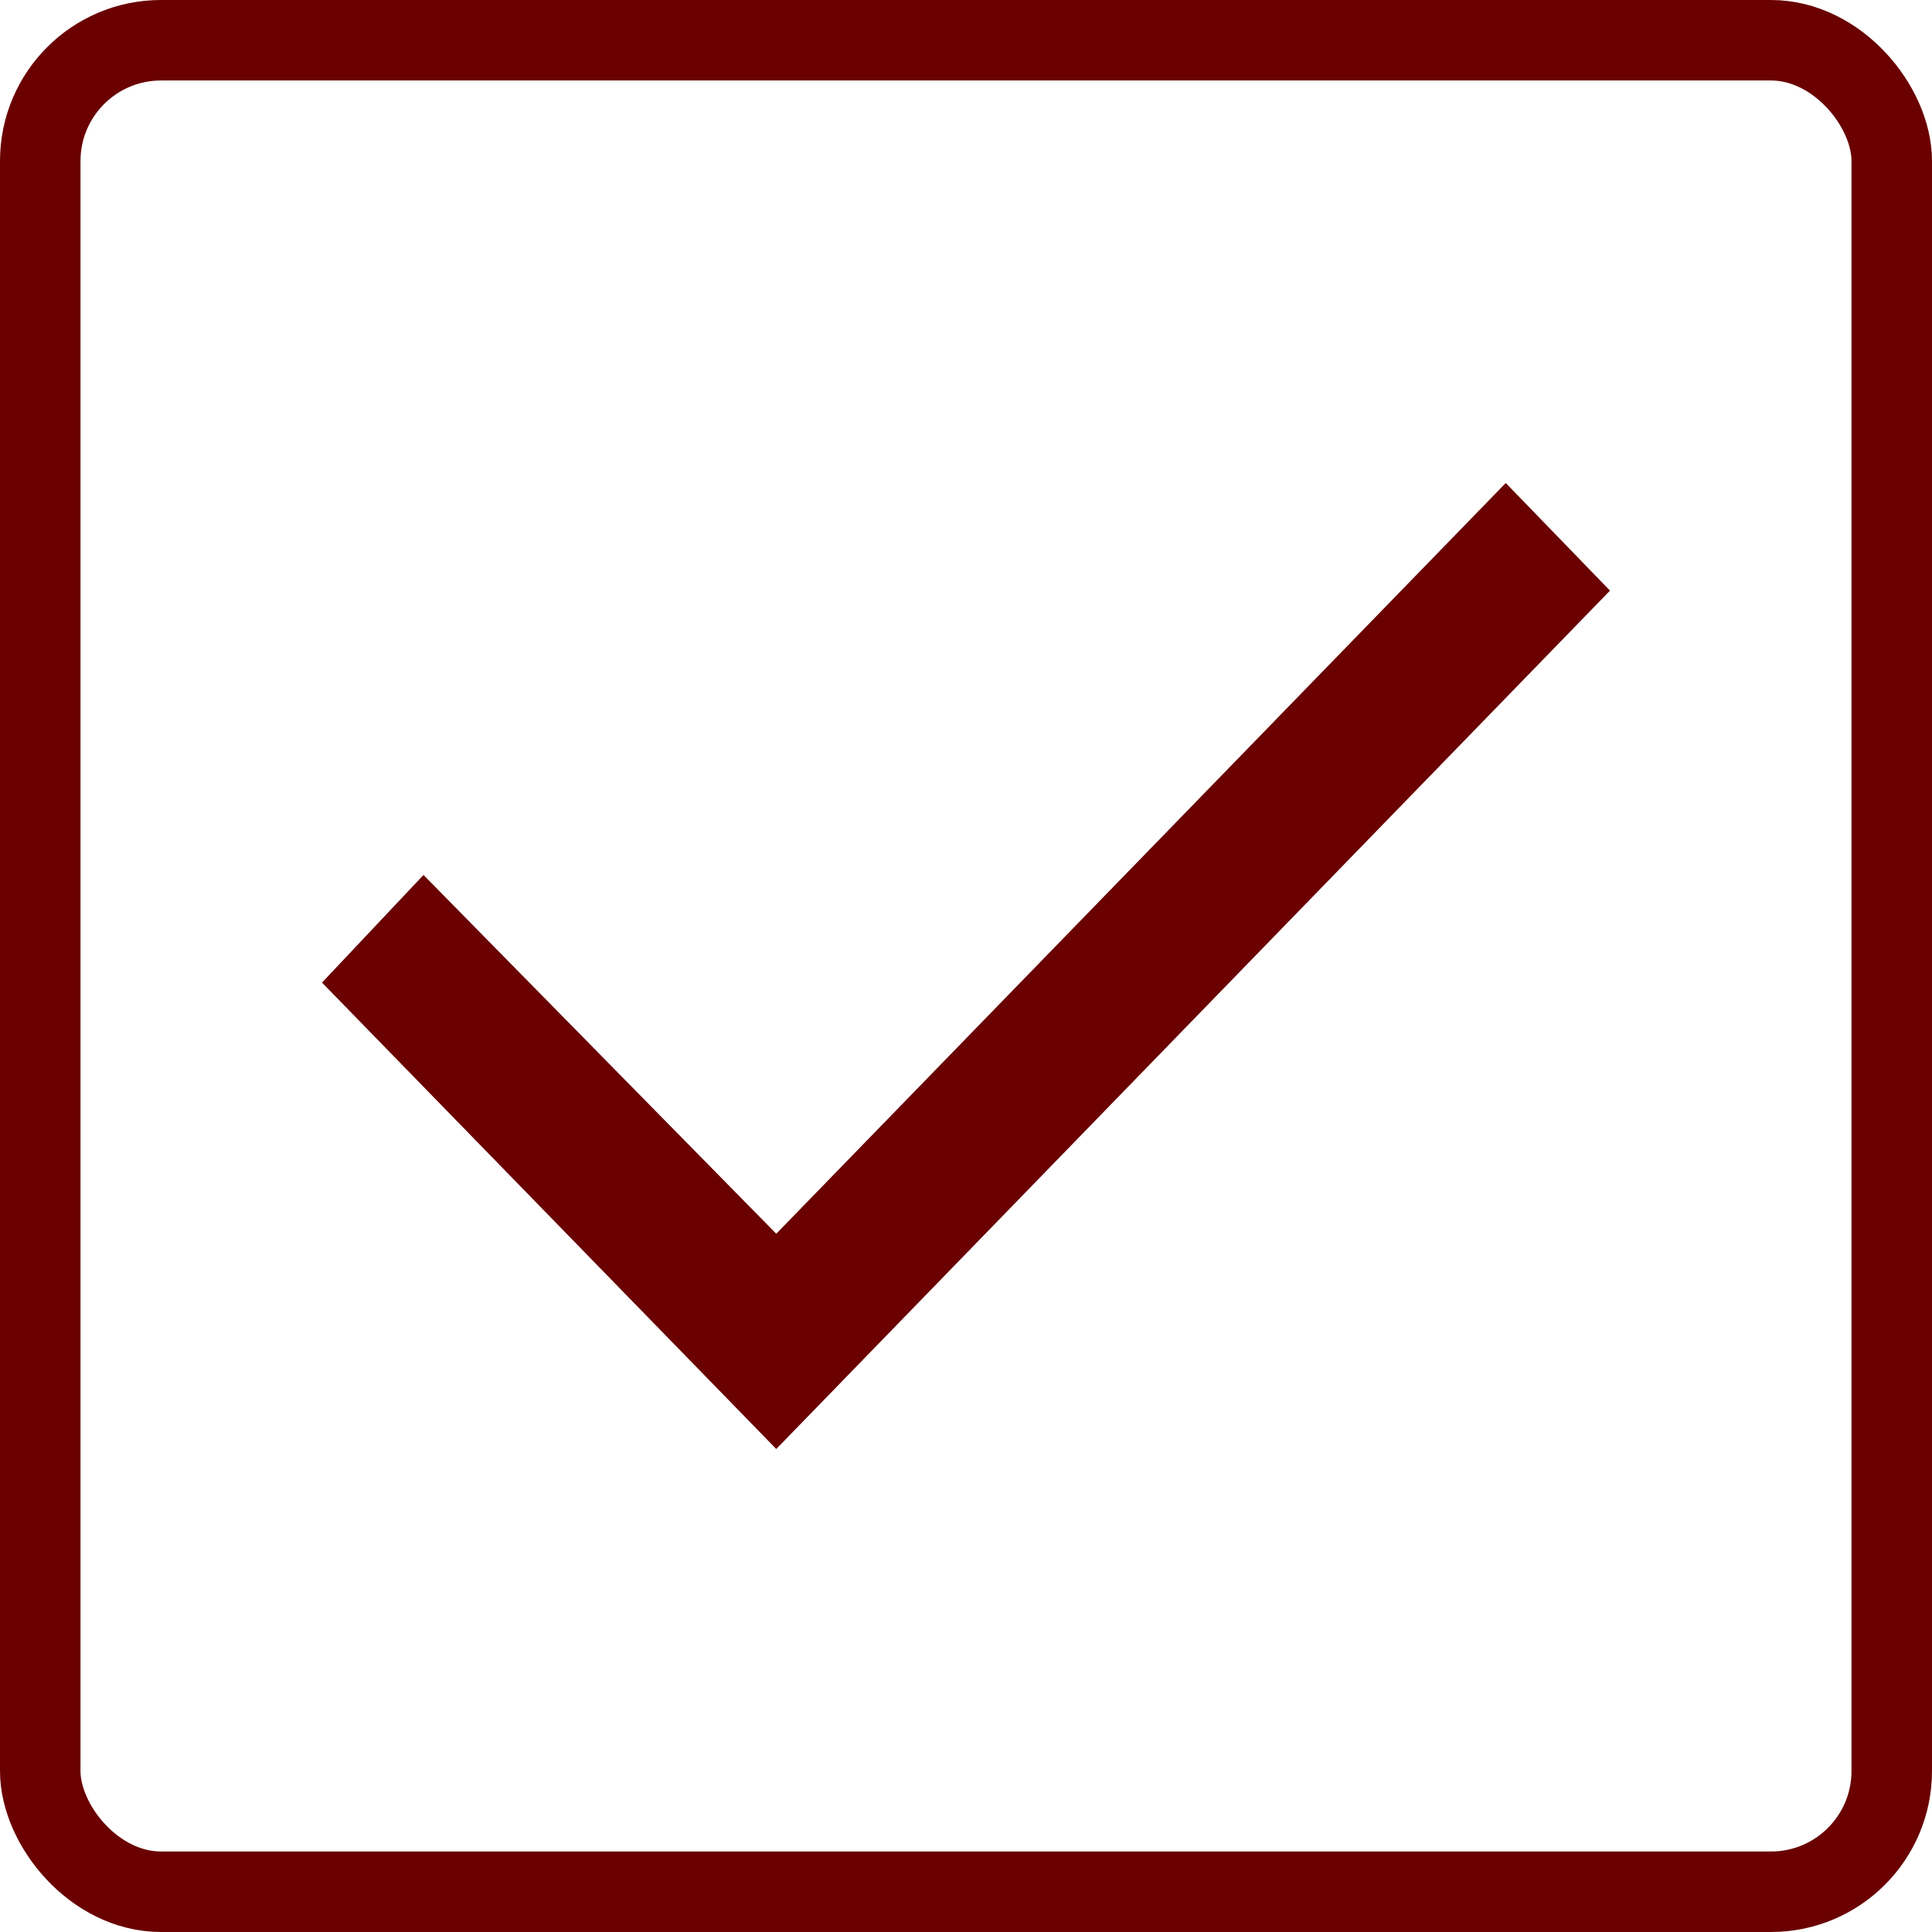
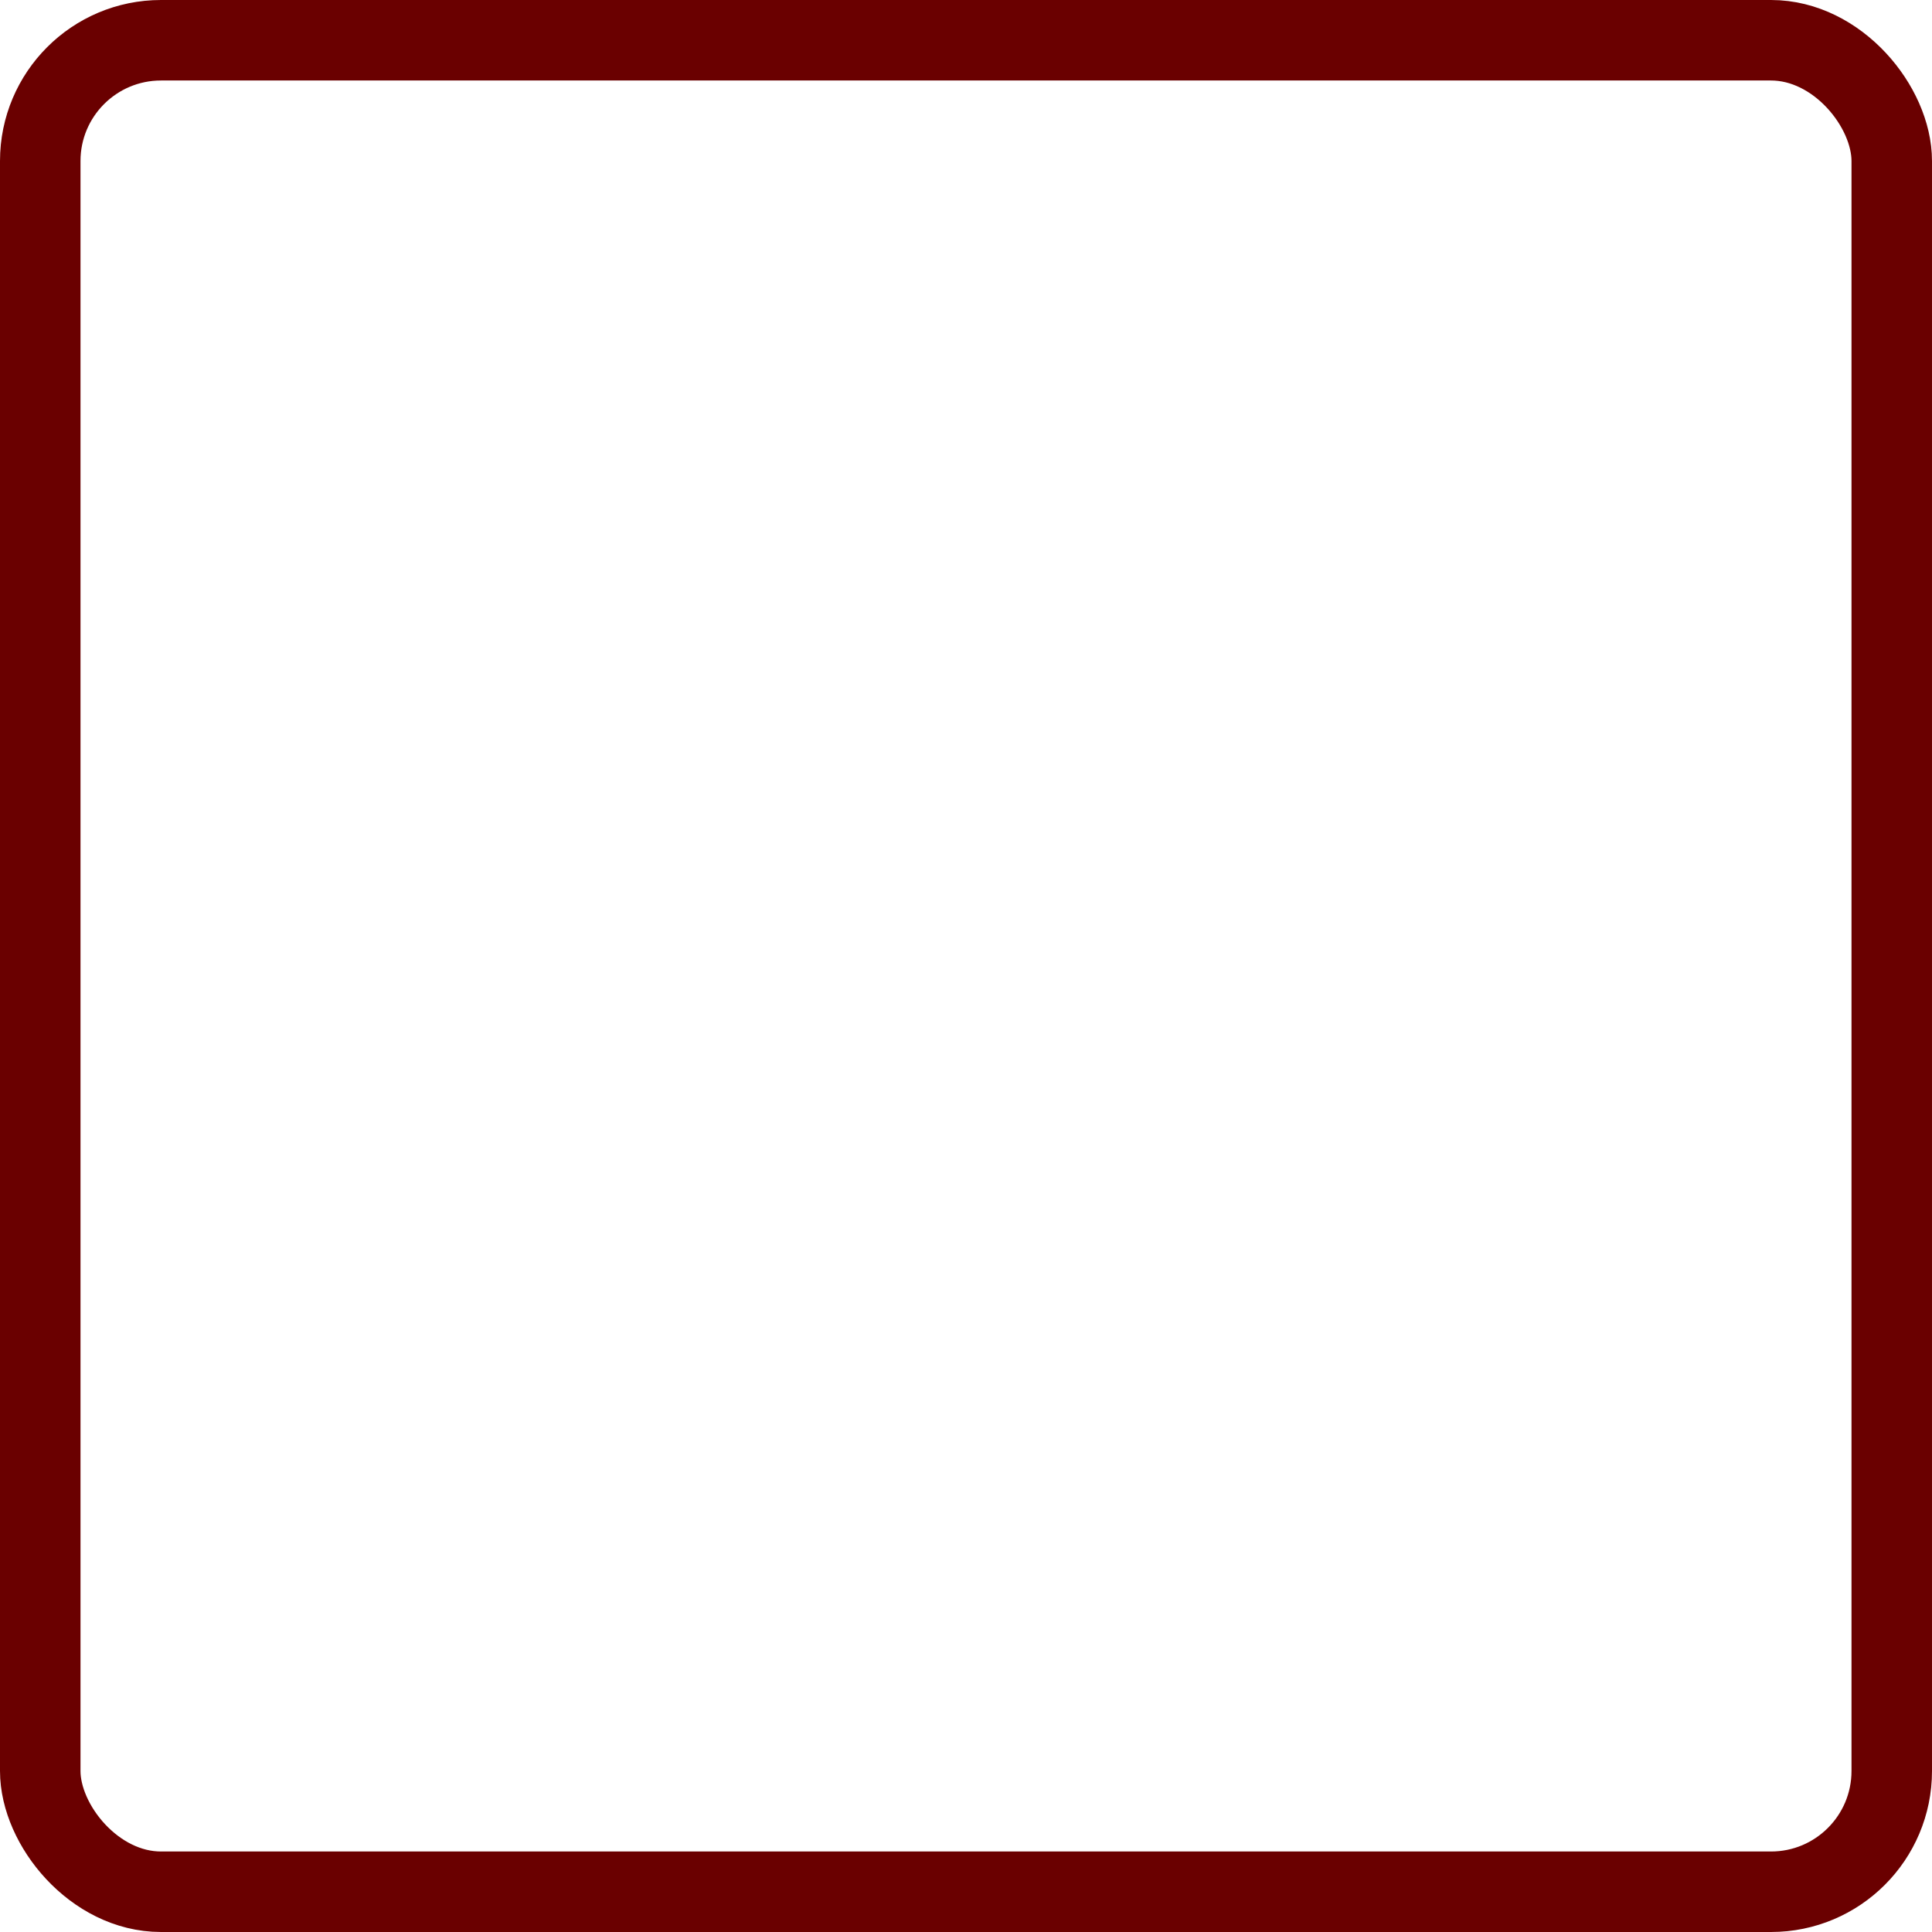
<svg xmlns="http://www.w3.org/2000/svg" width="24" height="24" viewBox="0 0 24 24" fill="none">
  <rect x="0.5" y="0.5" width="23" height="23" rx="1.5" stroke="#6A0000" />
-   <path d="M4 12.206L5.261 10.869L9.643 15.326L18.705 6L20 7.337L9.643 18L4 12.206Z" fill="#6A0000" />
</svg>